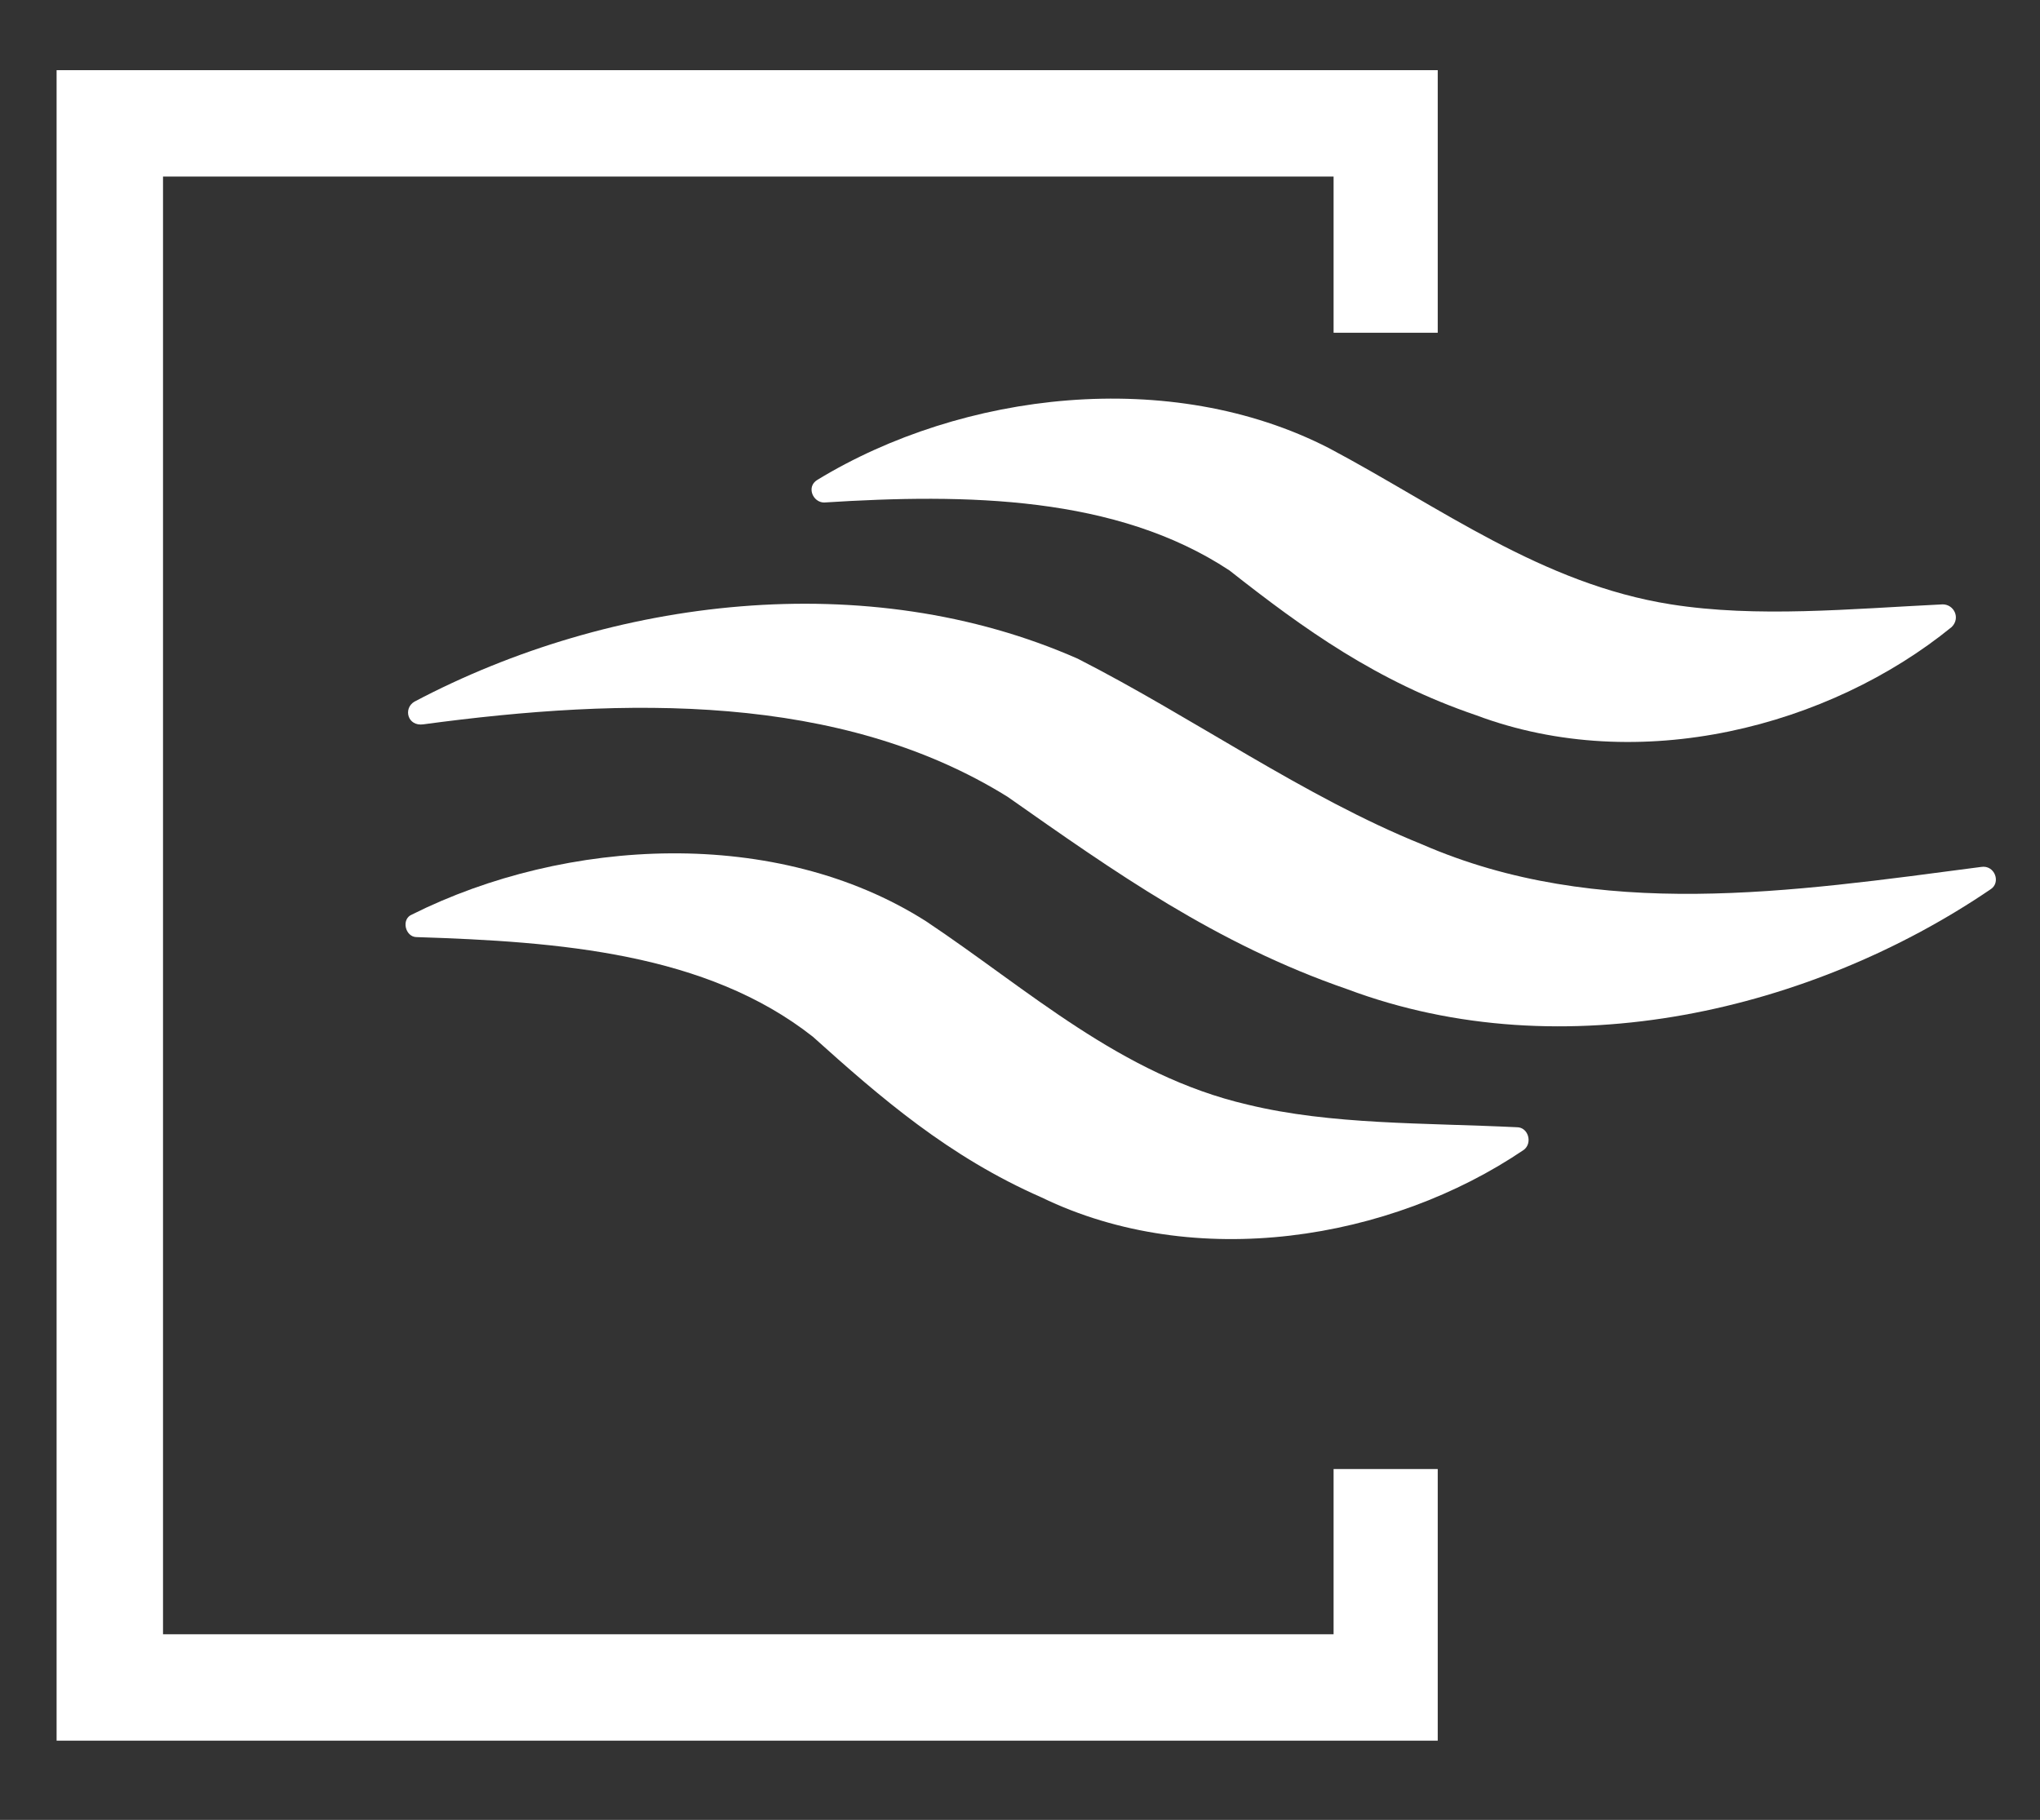
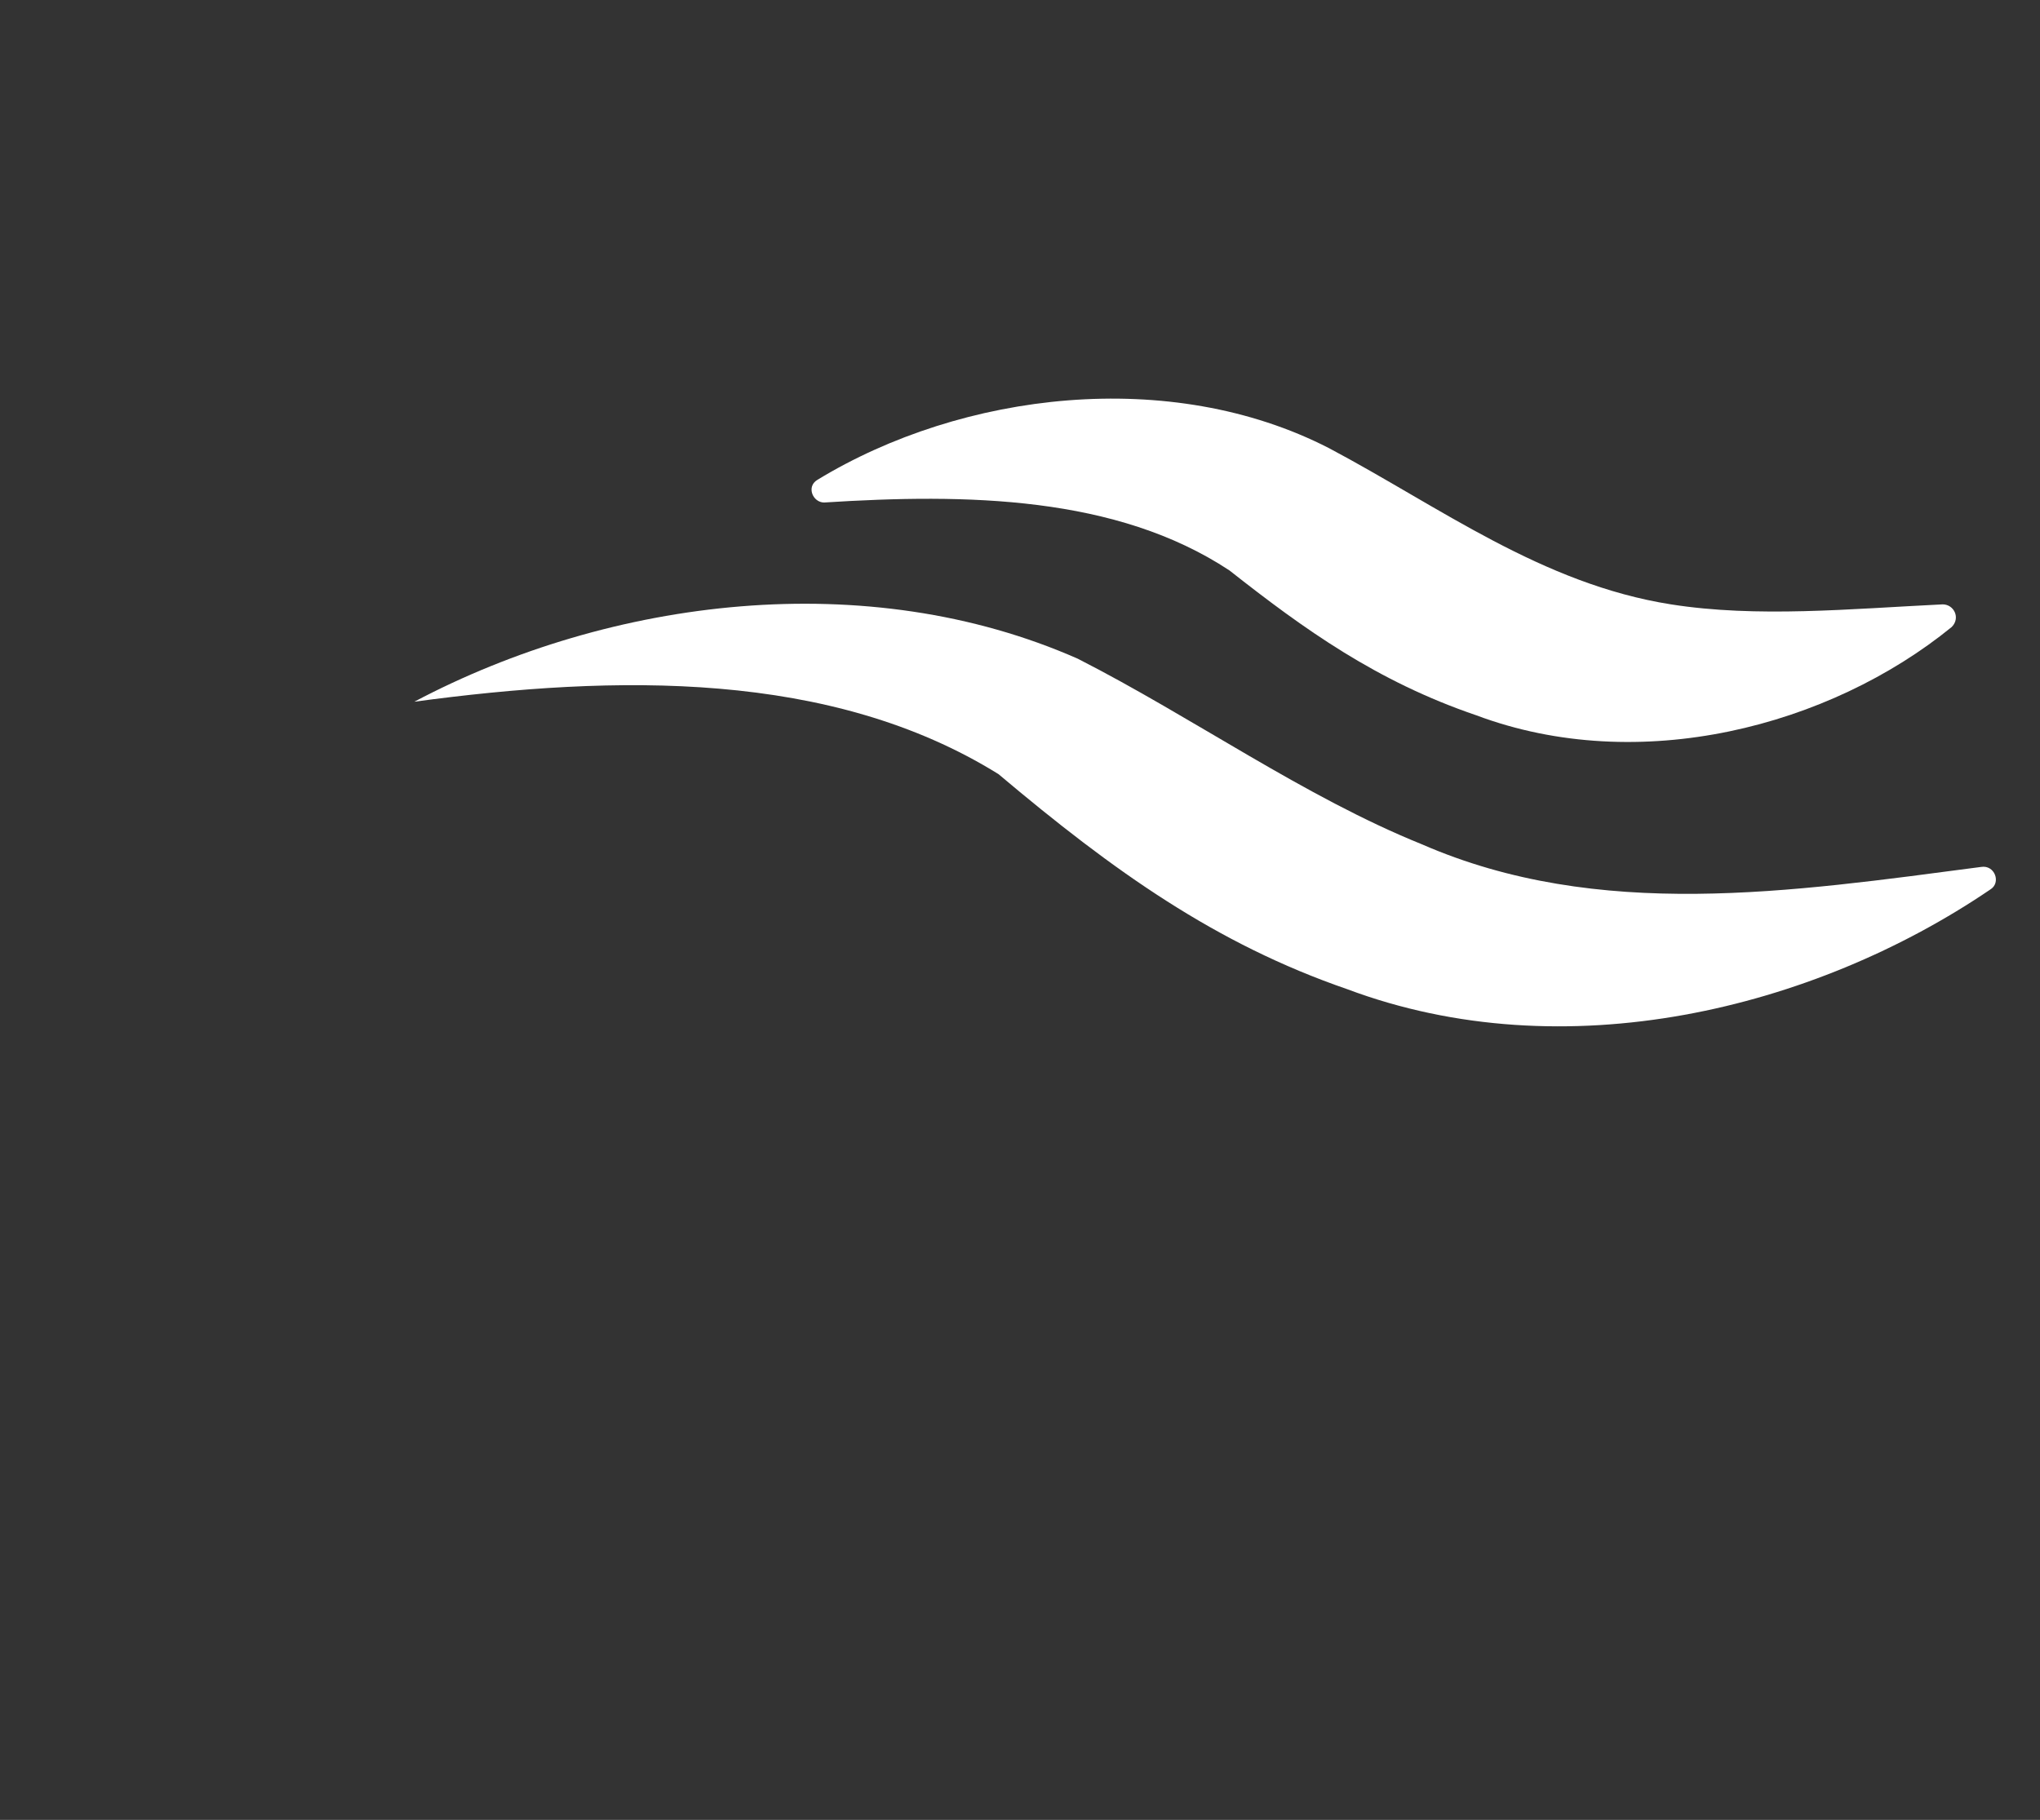
<svg xmlns="http://www.w3.org/2000/svg" version="1.1" id="Calque_1" x="0px" y="0px" viewBox="0 0 90.1 80.4" style="enable-background:new 0 0 90.1 80.4;" xml:space="preserve">
  <rect x="0" y="0" width="90.1" height="80.4" fill="#333333" stroke="none" />
  <style type="text/css">
	.st0{fill:#FFFFFF;}
</style>
-   <path class="st0" d="M59.5,43.7c9.6,3.6,20.6,0.9,28.4-4.4c0.5-0.3,0.2-1.1-0.4-1c-8.4,1.1-16.9,2.4-24.7-1  c-5.2-2.1-10.1-5.6-15.2-8.2c-9.3-4.1-20.6-2.7-29.3,1.9c-0.5,0.3-0.3,1.1,0.4,1c8.9-1.2,18.4-1.4,25.8,3.2  C49.2,38.5,53.7,41.7,59.5,43.7" />
-   <path class="st0" d="M67.3,50.8c0.4-0.3,0.2-1-0.3-1c-4.1-0.2-8.2-0.1-11.9-1c-5.6-1.3-9.7-5.1-14.2-8.1C34.3,36.5,25,37,18.2,40.4  c-0.5,0.2-0.3,1,0.2,1c6.3,0.2,12.8,0.7,17.5,4.4c3,2.7,6,5.3,10.1,7.1C52.8,56.2,61.4,54.8,67.3,50.8" />
+   <path class="st0" d="M59.5,43.7c9.6,3.6,20.6,0.9,28.4-4.4c0.5-0.3,0.2-1.1-0.4-1c-8.4,1.1-16.9,2.4-24.7-1  c-5.2-2.1-10.1-5.6-15.2-8.2c-9.3-4.1-20.6-2.7-29.3,1.9c8.9-1.2,18.4-1.4,25.8,3.2  C49.2,38.5,53.7,41.7,59.5,43.7" />
  <path class="st0" d="M65.2,31.6c7.2,2.7,15.6,0.5,21-3.9c0.4-0.4,0.1-1-0.4-1c-4.1,0.2-8.2,0.6-12,0c-5.7-0.9-10.2-4.3-15.1-6.9  c-7-3.6-16.2-2.5-22.6,1.4c-0.5,0.3-0.2,1,0.3,1c6.3-0.4,12.9-0.3,17.9,3C57.6,27.8,60.8,30.1,65.2,31.6" />
-   <polygon class="st0" points="63.5,76.9 2.5,76.9 2.5,3.1 63.5,3.1 63.5,14.7 58.9,14.7 58.9,7.8 7.2,7.8 7.2,72.2 58.9,72.2   58.9,64.9 63.5,64.9 " />
</svg>